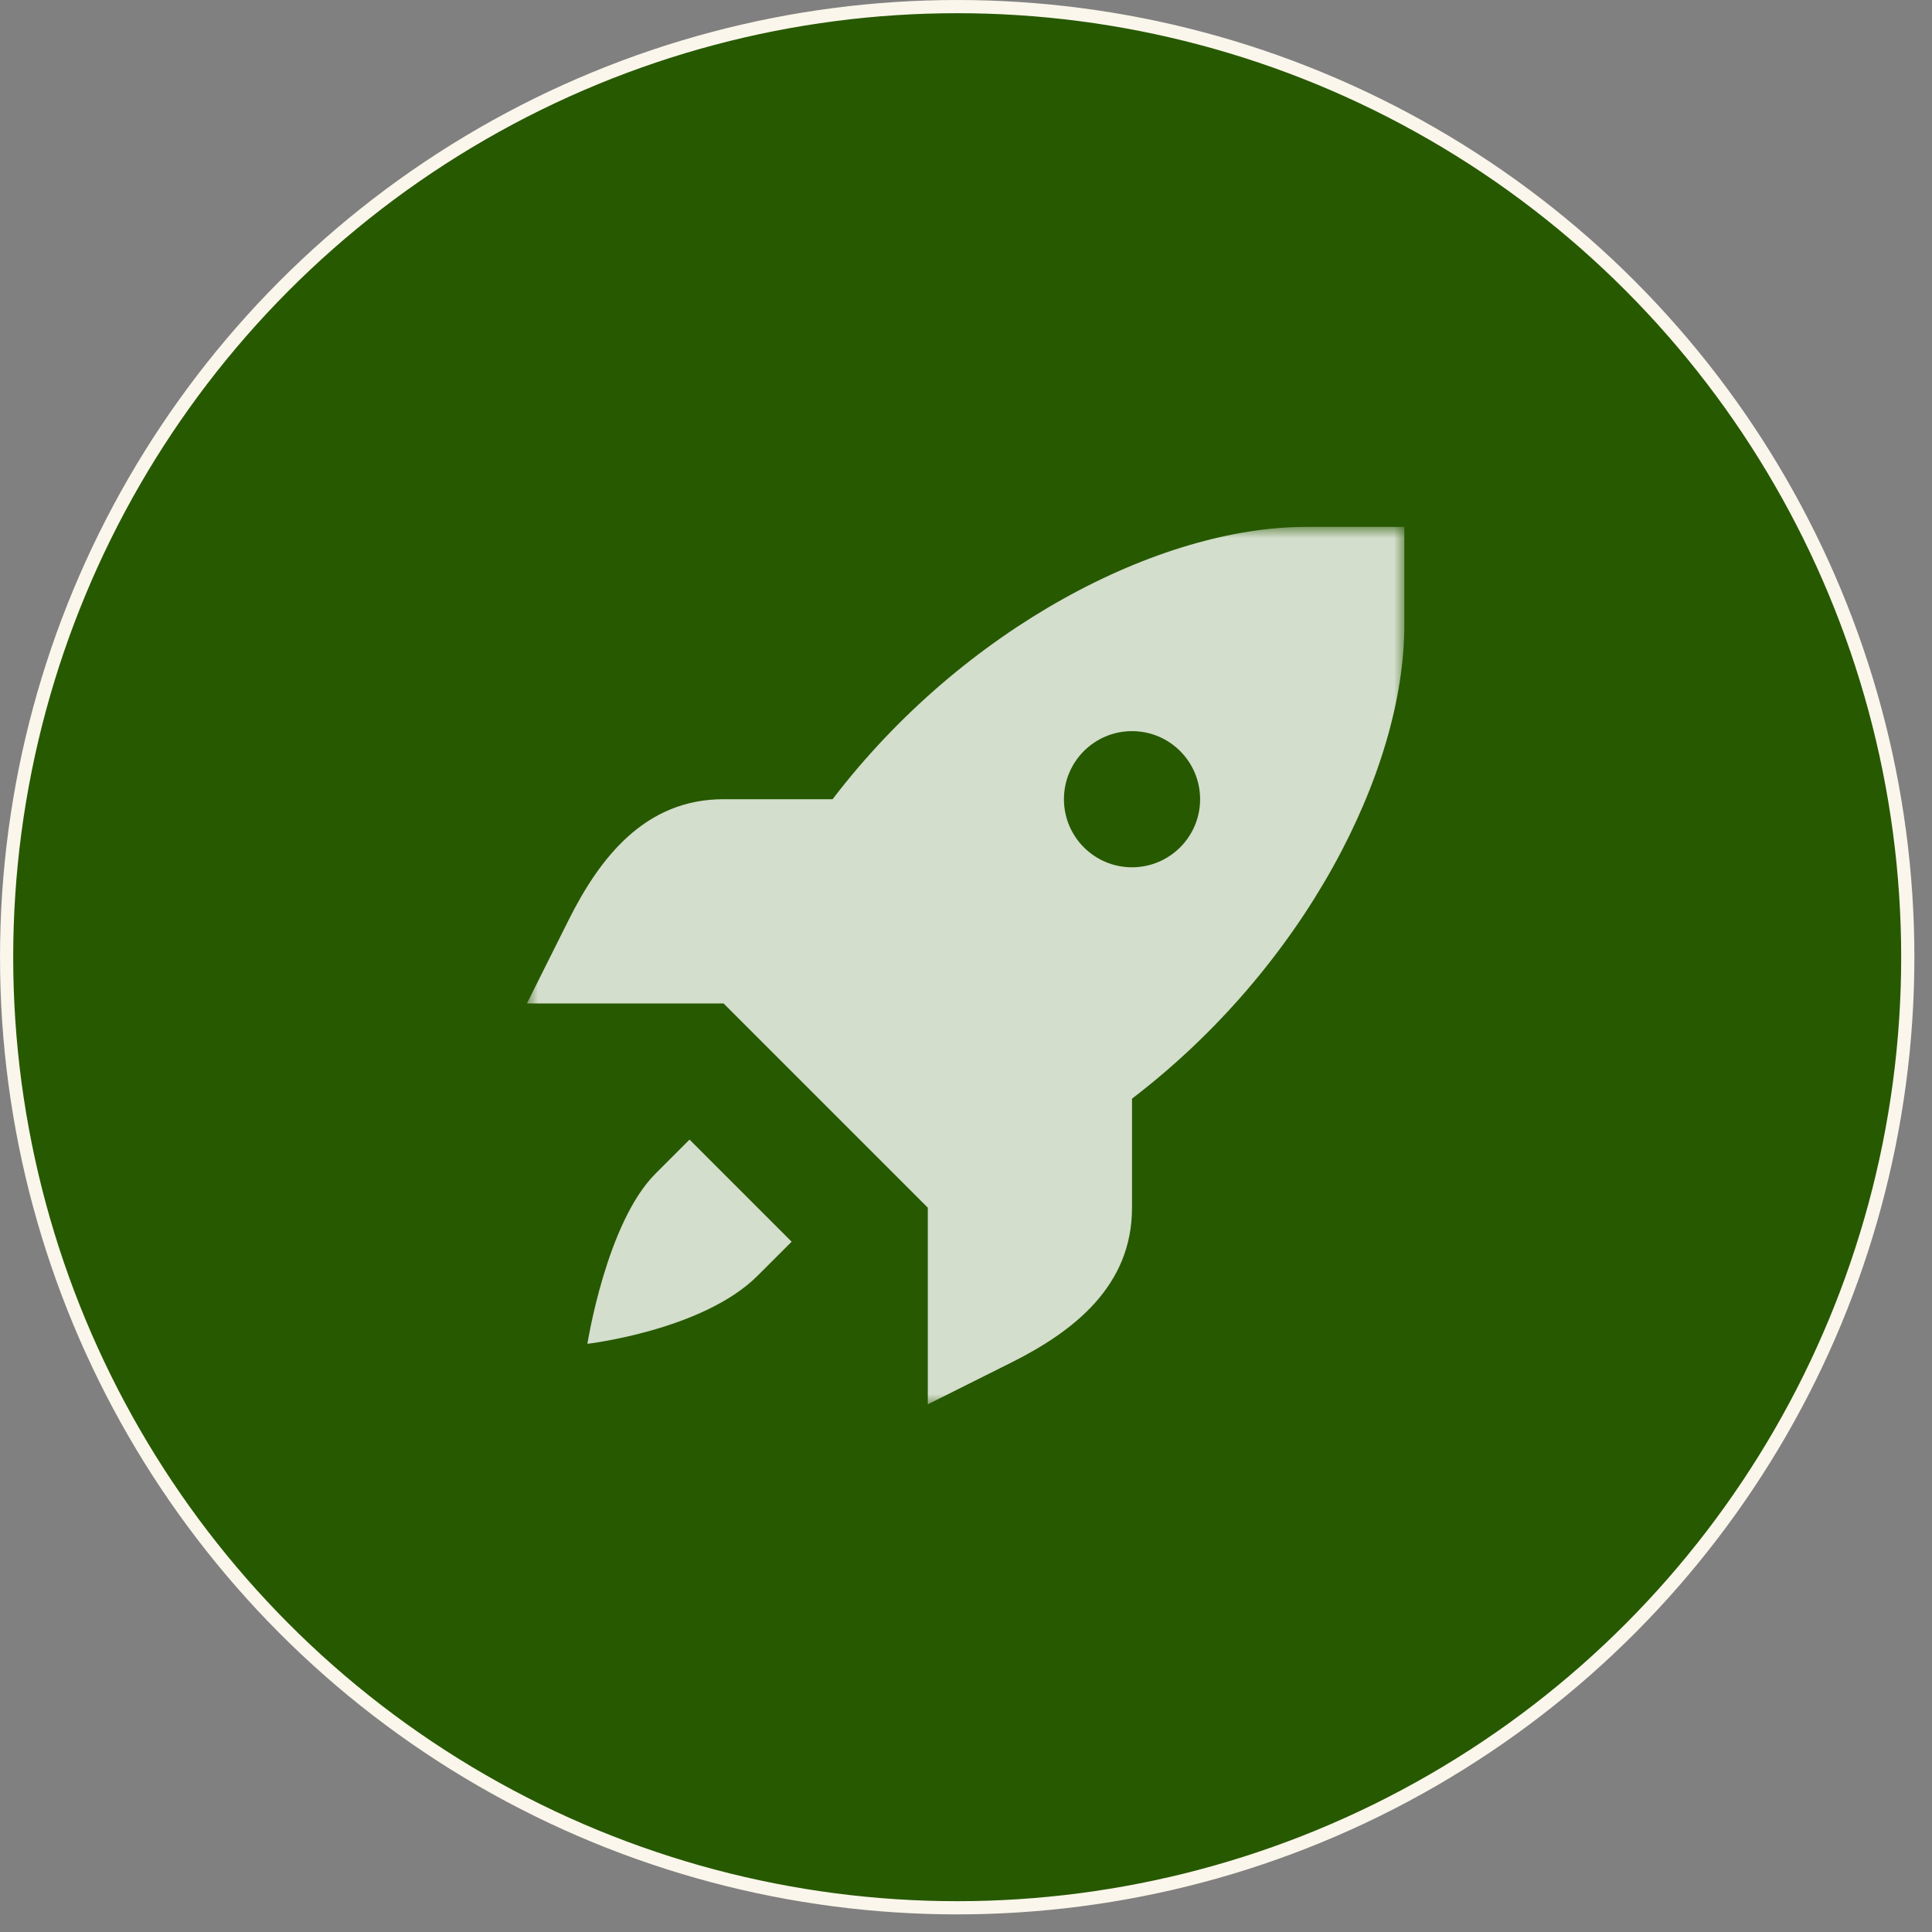
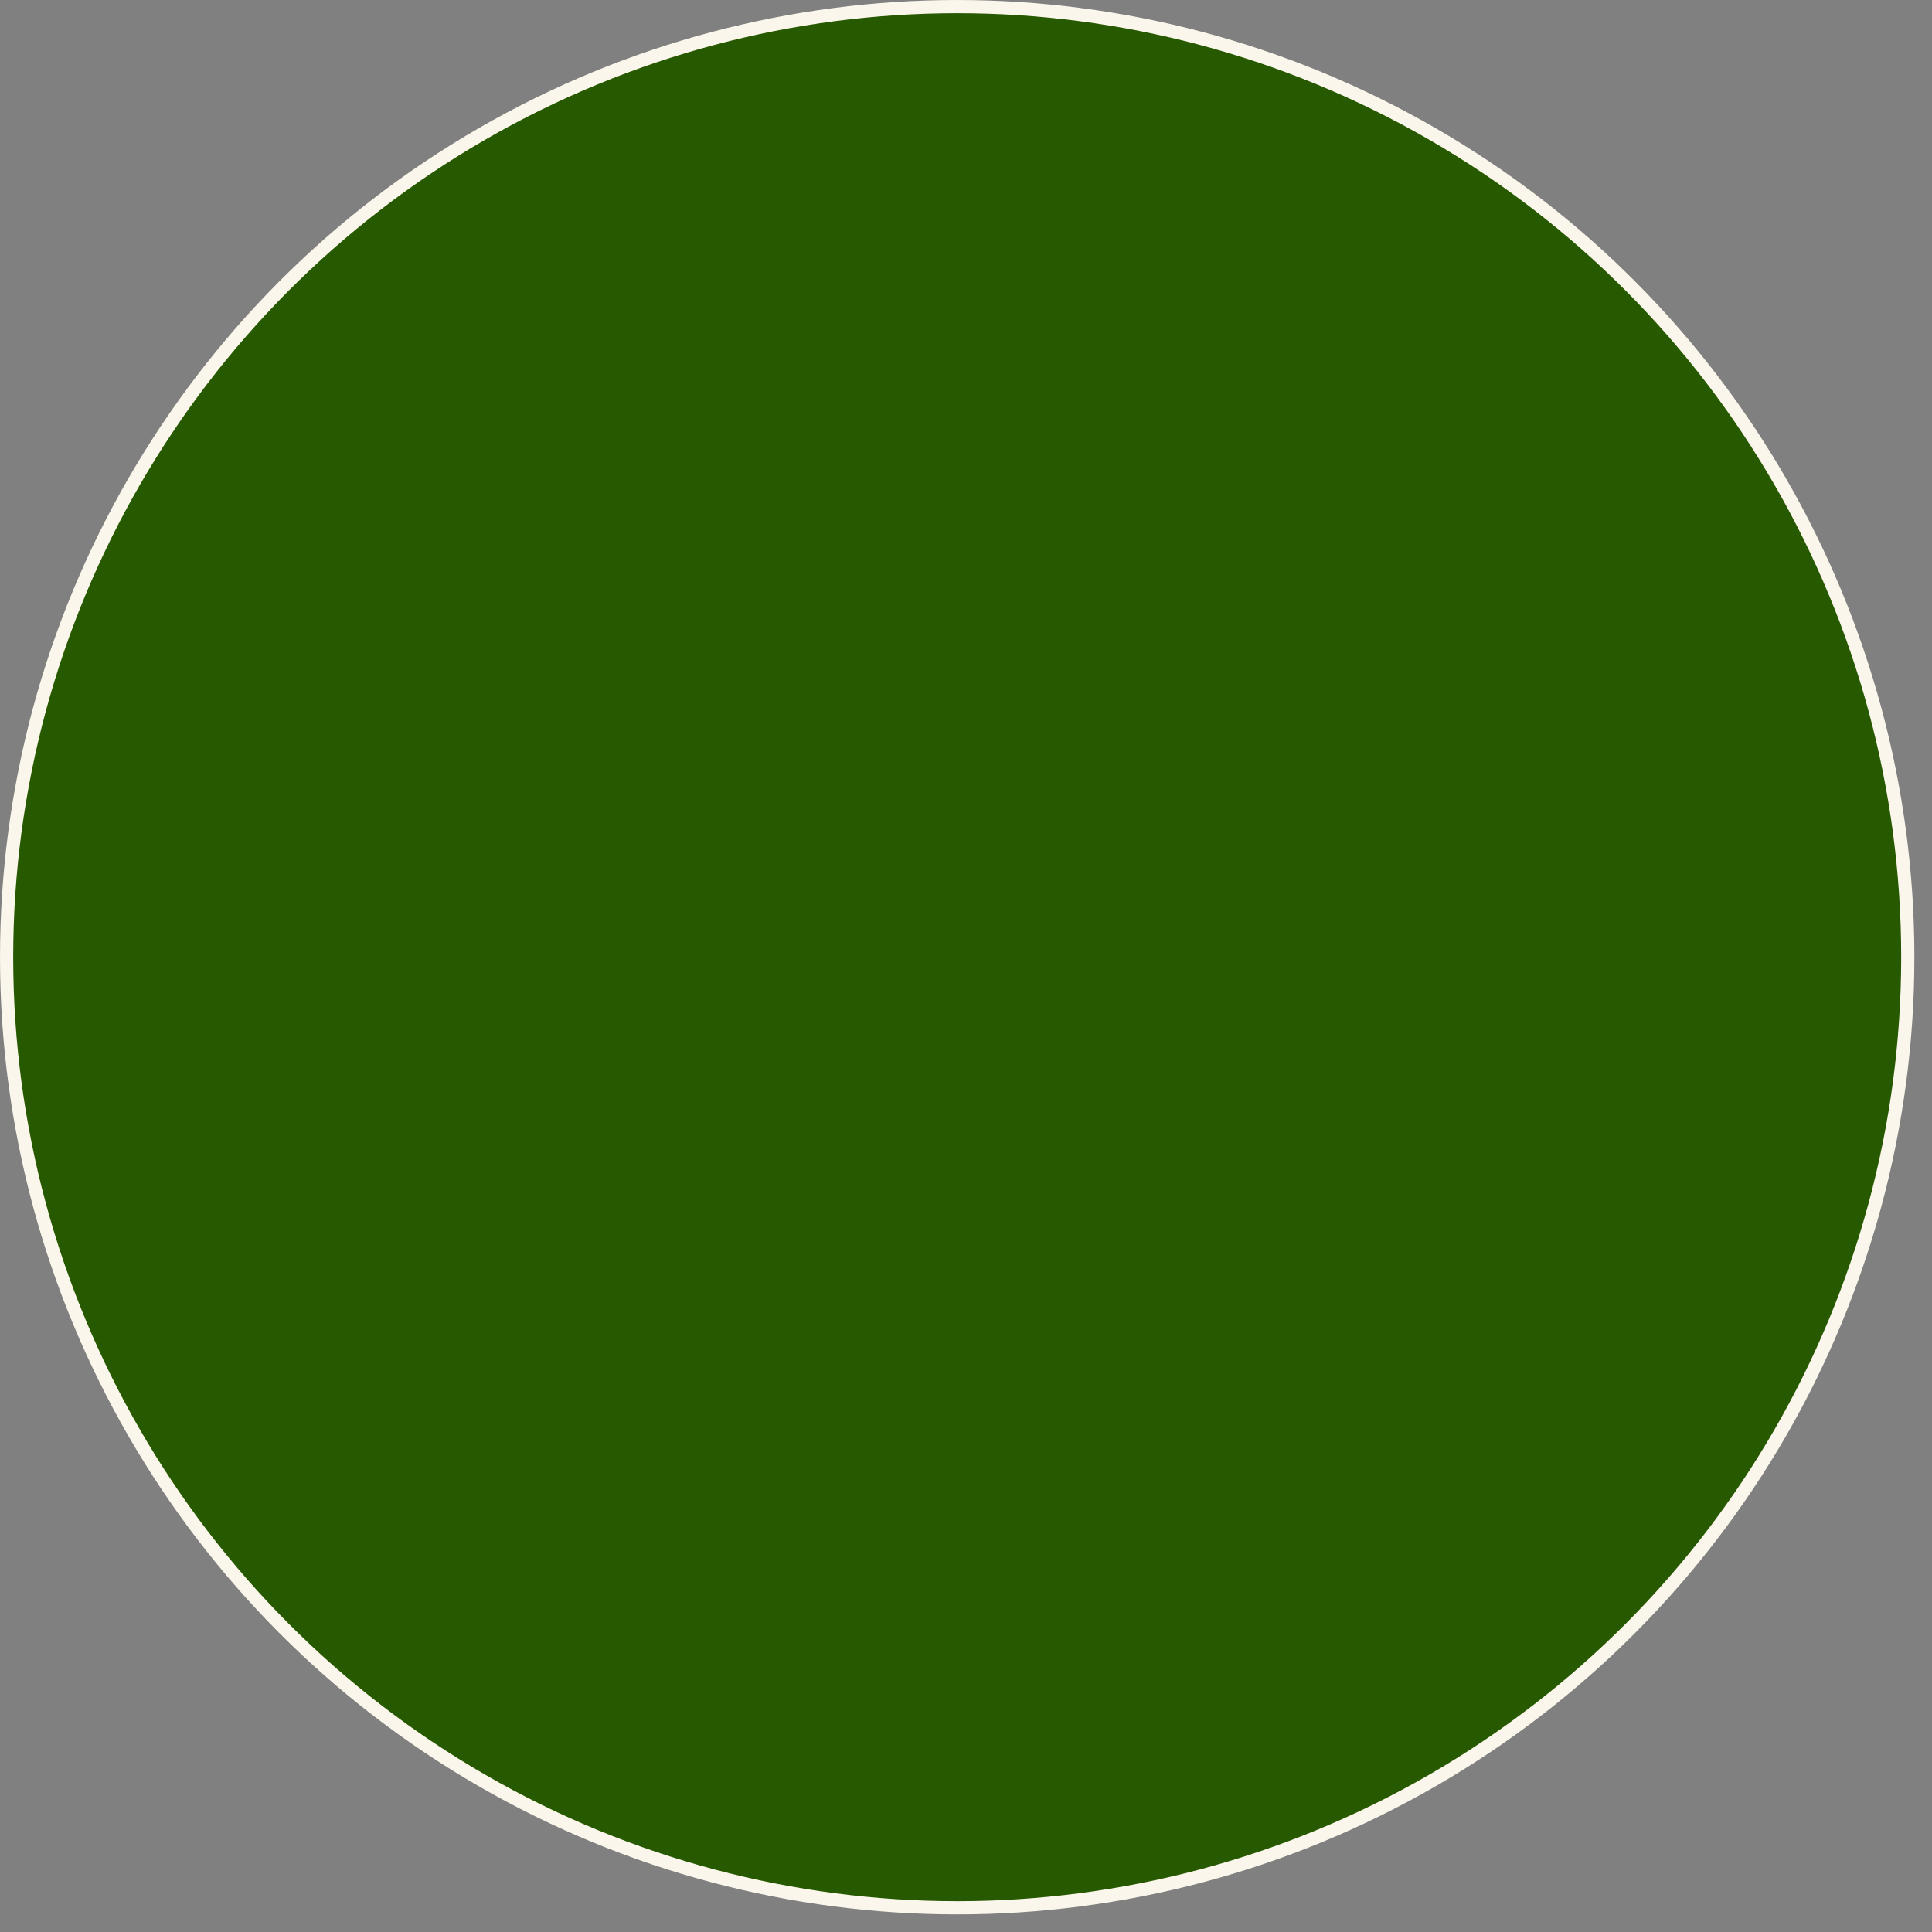
<svg xmlns="http://www.w3.org/2000/svg" width="88" height="88" viewBox="0 0 88 88" fill="none">
  <rect x="0" y="0" width="88" height="88" fill="#808080" stroke="none" />
  <circle cx="43.599" cy="43.599" r="43.298" fill="#275900" stroke="#FBF6EB" stroke-width="0.601" />
  <mask id="mask0_101_2047" style="mask-type:luminance" maskUnits="userSpaceOnUse" x="24" y="24" width="40" height="40">
-     <path d="M24 24H64V64H24V24Z" fill="white" />
-   </mask>
+     </mask>
  <g mask="url(#mask0_101_2047)">
-     <path d="M59.483 24C52.835 24 43.914 28.561 37.923 36.403H32.957C29.369 36.403 27.312 39.081 25.896 41.914L24 45.705H32.957L42.26 55.008V63.965L46.051 62.069C48.883 60.653 51.562 58.596 51.562 55.008V50.042C59.404 44.051 63.965 35.13 63.965 28.482V24H59.483ZM51.562 33.302C53.274 33.302 54.663 34.691 54.663 36.403C54.663 38.115 53.274 39.504 51.562 39.504C49.849 39.504 48.461 38.115 48.461 36.403C48.461 34.691 49.849 33.302 51.562 33.302ZM31.407 51.907L29.856 53.458C27.617 55.697 26.756 61.209 26.756 61.209C26.756 61.209 32.02 60.595 34.507 58.108L36.058 56.558L31.407 51.907Z" fill="white" fill-opacity="0.8" />
-   </g>
+     </g>
</svg>